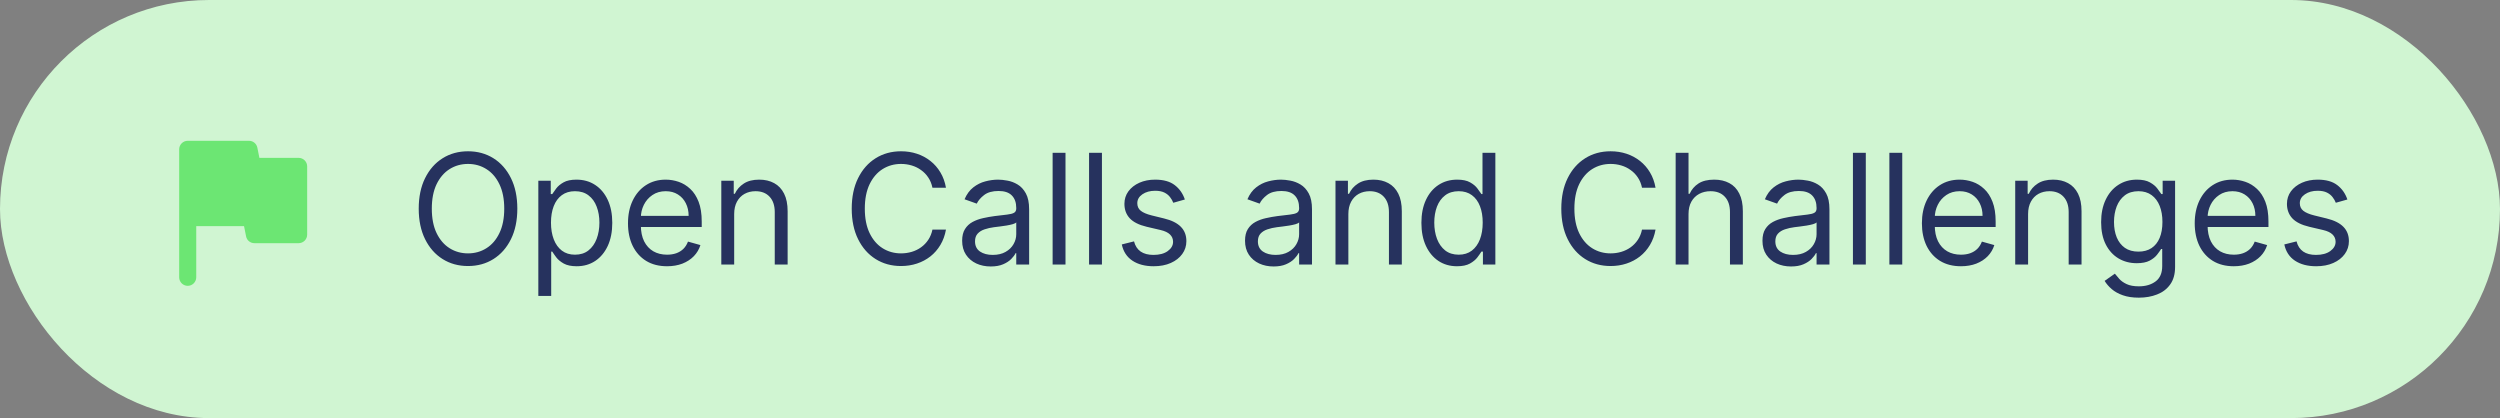
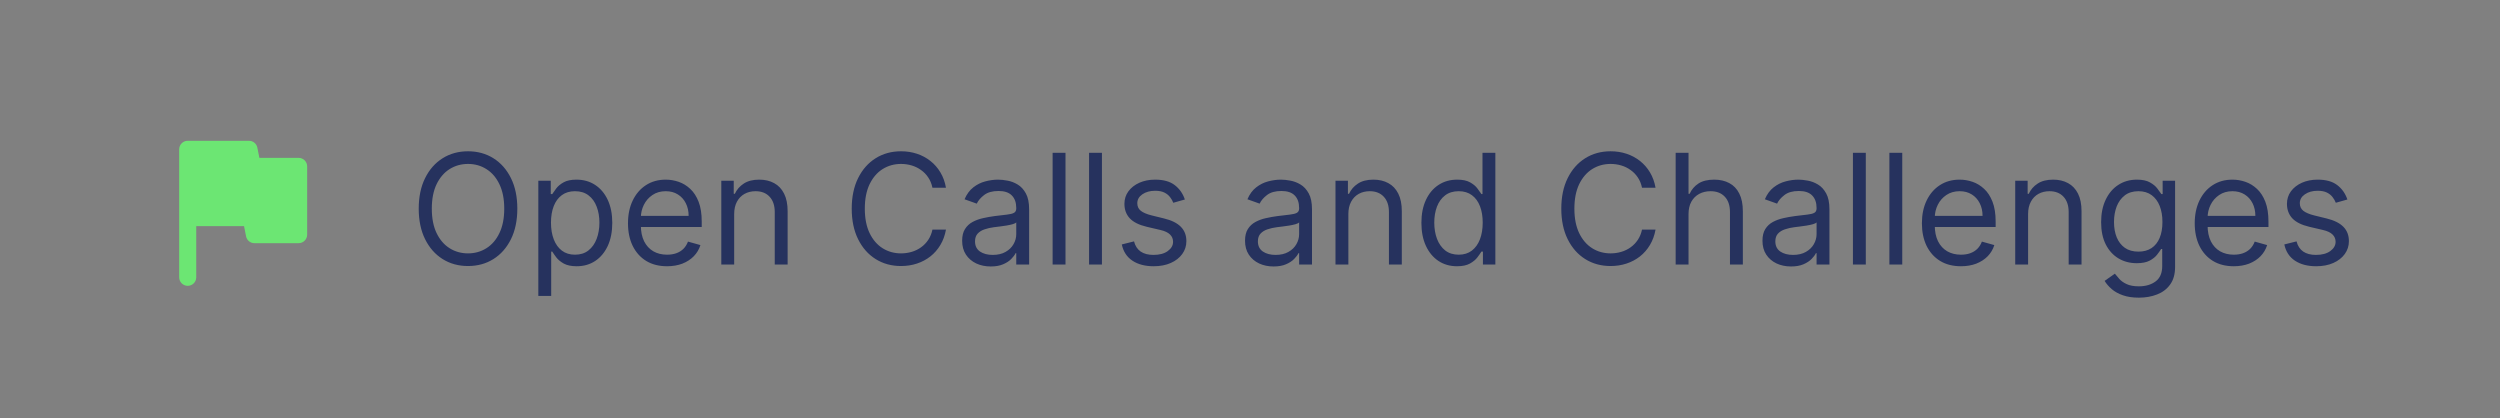
<svg xmlns="http://www.w3.org/2000/svg" width="293" height="49" viewBox="0 0 293 49" fill="none">
  <rect x="0" y="0" width="293" height="49" fill="#808080" stroke="none" />
-   <rect width="293" height="49" rx="24.5" fill="#D0F5D2" />
  <g clip-path="url(#clip0_589_13795)">
    <path d="M30.4 18.5L30.16 17.3C30.07 16.84 29.66 16.5 29.18 16.5H22C21.45 16.5 21 16.95 21 17.5V32.5C21 33.05 21.45 33.5 22 33.5C22.55 33.5 23 33.05 23 32.5V26.5H28.6L28.84 27.7C28.93 28.17 29.34 28.5 29.82 28.5H35C35.55 28.5 36 28.05 36 27.5V19.5C36 18.95 35.55 18.5 35 18.5H30.4Z" fill="#6CE673" />
  </g>
  <path d="M60.631 24.454C60.631 25.835 60.381 27.028 59.883 28.034C59.384 29.04 58.7 29.815 57.831 30.361C56.962 30.906 55.969 31.179 54.852 31.179C53.736 31.179 52.743 30.906 51.874 30.361C51.004 29.815 50.32 29.04 49.822 28.034C49.323 27.028 49.074 25.835 49.074 24.454C49.074 23.074 49.323 21.881 49.822 20.875C50.32 19.869 51.004 19.094 51.874 18.548C52.743 18.003 53.736 17.73 54.852 17.73C55.969 17.73 56.962 18.003 57.831 18.548C58.7 19.094 59.384 19.869 59.883 20.875C60.381 21.881 60.631 23.074 60.631 24.454ZM59.097 24.454C59.097 23.321 58.907 22.364 58.528 21.584C58.153 20.805 57.644 20.215 57 19.814C56.361 19.413 55.645 19.213 54.852 19.213C54.06 19.213 53.342 19.413 52.698 19.814C52.059 20.215 51.55 20.805 51.17 21.584C50.795 22.364 50.608 23.321 50.608 24.454C50.608 25.588 50.795 26.545 51.17 27.325C51.55 28.104 52.059 28.695 52.698 29.095C53.342 29.496 54.06 29.696 54.852 29.696C55.645 29.696 56.361 29.496 57 29.095C57.644 28.695 58.153 28.104 58.528 27.325C58.907 26.545 59.097 25.588 59.097 24.454ZM63.092 34.682V21.182H64.549V22.741H64.728C64.839 22.571 64.992 22.354 65.188 22.09C65.388 21.821 65.674 21.582 66.045 21.374C66.42 21.16 66.927 21.054 67.566 21.054C68.393 21.054 69.121 21.261 69.752 21.674C70.383 22.087 70.875 22.673 71.229 23.432C71.582 24.19 71.759 25.085 71.759 26.116C71.759 27.156 71.582 28.058 71.229 28.82C70.875 29.579 70.385 30.167 69.758 30.584C69.132 30.998 68.41 31.204 67.592 31.204C66.961 31.204 66.456 31.1 66.077 30.891C65.697 30.678 65.406 30.438 65.201 30.169C64.996 29.896 64.839 29.671 64.728 29.491H64.6V34.682H63.092ZM64.575 26.091C64.575 26.832 64.683 27.486 64.901 28.053C65.118 28.616 65.435 29.057 65.853 29.376C66.271 29.692 66.782 29.849 67.387 29.849C68.018 29.849 68.544 29.683 68.966 29.351C69.392 29.014 69.712 28.562 69.925 27.996C70.142 27.425 70.251 26.79 70.251 26.091C70.251 25.401 70.144 24.778 69.931 24.224C69.722 23.666 69.405 23.225 68.979 22.901C68.557 22.573 68.026 22.409 67.387 22.409C66.773 22.409 66.258 22.565 65.84 22.876C65.423 23.183 65.107 23.613 64.894 24.167C64.681 24.717 64.575 25.358 64.575 26.091ZM78.177 31.204C77.231 31.204 76.415 30.996 75.729 30.578C75.047 30.156 74.521 29.568 74.15 28.814C73.783 28.055 73.6 27.173 73.6 26.168C73.6 25.162 73.783 24.276 74.15 23.509C74.521 22.737 75.036 22.136 75.697 21.706C76.362 21.271 77.137 21.054 78.023 21.054C78.535 21.054 79.04 21.139 79.538 21.31C80.037 21.48 80.491 21.757 80.9 22.141C81.309 22.52 81.635 23.023 81.878 23.649C82.121 24.276 82.242 25.047 82.242 25.963V26.602H74.674V25.298H80.708C80.708 24.744 80.597 24.25 80.376 23.815C80.158 23.381 79.847 23.038 79.442 22.786C79.042 22.535 78.569 22.409 78.023 22.409C77.423 22.409 76.903 22.558 76.464 22.857C76.029 23.151 75.695 23.534 75.46 24.007C75.226 24.48 75.109 24.987 75.109 25.528V26.398C75.109 27.139 75.237 27.768 75.492 28.283C75.752 28.795 76.112 29.185 76.572 29.453C77.033 29.717 77.567 29.849 78.177 29.849C78.573 29.849 78.931 29.794 79.251 29.683C79.575 29.568 79.854 29.398 80.088 29.172C80.322 28.942 80.504 28.656 80.631 28.315L82.089 28.724C81.935 29.219 81.678 29.653 81.315 30.028C80.953 30.399 80.506 30.689 79.973 30.898C79.44 31.102 78.842 31.204 78.177 31.204ZM86.046 25.094V31H84.537V21.182H85.994V22.716H86.122C86.352 22.217 86.702 21.817 87.171 21.514C87.639 21.207 88.244 21.054 88.986 21.054C89.651 21.054 90.232 21.19 90.731 21.463C91.229 21.732 91.617 22.141 91.894 22.69C92.171 23.236 92.31 23.926 92.31 24.761V31H90.801V24.864C90.801 24.092 90.601 23.491 90.2 23.061C89.8 22.626 89.25 22.409 88.551 22.409C88.07 22.409 87.639 22.514 87.26 22.722C86.885 22.931 86.589 23.236 86.371 23.636C86.154 24.037 86.046 24.523 86.046 25.094ZM110.867 22H109.282C109.188 21.544 109.024 21.143 108.79 20.798C108.56 20.453 108.279 20.163 107.946 19.929C107.618 19.69 107.254 19.511 106.853 19.392C106.453 19.273 106.035 19.213 105.6 19.213C104.808 19.213 104.09 19.413 103.446 19.814C102.807 20.215 102.298 20.805 101.919 21.584C101.544 22.364 101.356 23.321 101.356 24.454C101.356 25.588 101.544 26.545 101.919 27.325C102.298 28.104 102.807 28.695 103.446 29.095C104.09 29.496 104.808 29.696 105.6 29.696C106.035 29.696 106.453 29.636 106.853 29.517C107.254 29.398 107.618 29.221 107.946 28.986C108.279 28.748 108.56 28.456 108.79 28.111C109.024 27.761 109.188 27.361 109.282 26.909H110.867C110.748 27.578 110.531 28.177 110.215 28.705C109.9 29.234 109.508 29.683 109.039 30.054C108.57 30.421 108.044 30.7 107.46 30.891C106.881 31.083 106.261 31.179 105.6 31.179C104.484 31.179 103.491 30.906 102.622 30.361C101.752 29.815 101.068 29.04 100.57 28.034C100.071 27.028 99.822 25.835 99.822 24.454C99.822 23.074 100.071 21.881 100.57 20.875C101.068 19.869 101.752 19.094 102.622 18.548C103.491 18.003 104.484 17.73 105.6 17.73C106.261 17.73 106.881 17.826 107.46 18.018C108.044 18.209 108.57 18.491 109.039 18.861C109.508 19.228 109.9 19.675 110.215 20.204C110.531 20.728 110.748 21.327 110.867 22ZM116.114 31.23C115.491 31.23 114.927 31.113 114.42 30.879C113.913 30.64 113.51 30.297 113.212 29.849C112.913 29.398 112.764 28.852 112.764 28.213C112.764 27.651 112.875 27.195 113.097 26.845C113.318 26.491 113.614 26.215 113.985 26.014C114.356 25.814 114.765 25.665 115.212 25.567C115.664 25.465 116.118 25.384 116.574 25.324C117.17 25.247 117.654 25.19 118.025 25.151C118.4 25.109 118.673 25.038 118.843 24.94C119.018 24.842 119.105 24.672 119.105 24.429V24.378C119.105 23.747 118.933 23.257 118.587 22.908C118.246 22.558 117.729 22.384 117.034 22.384C116.314 22.384 115.749 22.541 115.34 22.857C114.931 23.172 114.643 23.509 114.477 23.866L113.045 23.355C113.301 22.759 113.642 22.294 114.068 21.962C114.499 21.625 114.967 21.391 115.474 21.259C115.986 21.122 116.489 21.054 116.983 21.054C117.298 21.054 117.661 21.092 118.07 21.169C118.483 21.241 118.881 21.393 119.265 21.623C119.653 21.853 119.974 22.2 120.23 22.665C120.486 23.129 120.614 23.751 120.614 24.531V31H119.105V29.671H119.028C118.926 29.884 118.756 30.111 118.517 30.354C118.278 30.597 117.961 30.804 117.565 30.974C117.168 31.145 116.685 31.23 116.114 31.23ZM116.344 29.875C116.94 29.875 117.443 29.758 117.852 29.523C118.266 29.289 118.577 28.986 118.786 28.616C118.999 28.245 119.105 27.855 119.105 27.446V26.065C119.041 26.142 118.901 26.212 118.683 26.276C118.47 26.336 118.223 26.389 117.942 26.436C117.665 26.479 117.394 26.517 117.13 26.551C116.87 26.581 116.659 26.607 116.497 26.628C116.105 26.679 115.739 26.762 115.398 26.877C115.061 26.988 114.788 27.156 114.58 27.382C114.375 27.604 114.273 27.906 114.273 28.29C114.273 28.814 114.467 29.21 114.854 29.479C115.246 29.743 115.743 29.875 116.344 29.875ZM124.876 17.909V31H123.367V17.909H124.876ZM129.147 17.909V31H127.638V17.909H129.147ZM138.865 23.381L137.509 23.764C137.424 23.538 137.298 23.319 137.132 23.106C136.97 22.889 136.749 22.709 136.468 22.569C136.186 22.428 135.826 22.358 135.387 22.358C134.786 22.358 134.286 22.496 133.885 22.773C133.489 23.046 133.291 23.393 133.291 23.815C133.291 24.19 133.427 24.486 133.7 24.704C133.972 24.921 134.399 25.102 134.978 25.247L136.436 25.605C137.313 25.818 137.968 26.144 138.398 26.583C138.828 27.018 139.044 27.578 139.044 28.264C139.044 28.827 138.882 29.329 138.558 29.773C138.238 30.216 137.791 30.565 137.215 30.821C136.64 31.077 135.971 31.204 135.208 31.204C134.207 31.204 133.378 30.987 132.722 30.553C132.066 30.118 131.65 29.483 131.475 28.648L132.907 28.29C133.044 28.818 133.301 29.215 133.681 29.479C134.064 29.743 134.565 29.875 135.183 29.875C135.886 29.875 136.444 29.726 136.857 29.428C137.275 29.125 137.484 28.763 137.484 28.341C137.484 28 137.365 27.715 137.126 27.484C136.887 27.25 136.521 27.075 136.026 26.96L134.39 26.577C133.491 26.364 132.83 26.033 132.409 25.586C131.991 25.134 131.782 24.57 131.782 23.892C131.782 23.338 131.938 22.848 132.249 22.422C132.564 21.996 132.992 21.661 133.534 21.418C134.079 21.175 134.697 21.054 135.387 21.054C136.359 21.054 137.122 21.267 137.676 21.693C138.234 22.119 138.63 22.682 138.865 23.381ZM149.266 31.23C148.644 31.23 148.079 31.113 147.572 30.879C147.065 30.64 146.662 30.297 146.364 29.849C146.066 29.398 145.917 28.852 145.917 28.213C145.917 27.651 146.027 27.195 146.249 26.845C146.471 26.491 146.767 26.215 147.137 26.014C147.508 25.814 147.917 25.665 148.365 25.567C148.816 25.465 149.27 25.384 149.726 25.324C150.323 25.247 150.806 25.19 151.177 25.151C151.552 25.109 151.825 25.038 151.995 24.94C152.17 24.842 152.257 24.672 152.257 24.429V24.378C152.257 23.747 152.085 23.257 151.74 22.908C151.399 22.558 150.881 22.384 150.186 22.384C149.466 22.384 148.902 22.541 148.493 22.857C148.083 23.172 147.796 23.509 147.63 23.866L146.198 23.355C146.453 22.759 146.794 22.294 147.221 21.962C147.651 21.625 148.12 21.391 148.627 21.259C149.138 21.122 149.641 21.054 150.135 21.054C150.451 21.054 150.813 21.092 151.222 21.169C151.635 21.241 152.034 21.393 152.417 21.623C152.805 21.853 153.127 22.2 153.382 22.665C153.638 23.129 153.766 23.751 153.766 24.531V31H152.257V29.671H152.181C152.078 29.884 151.908 30.111 151.669 30.354C151.431 30.597 151.113 30.804 150.717 30.974C150.321 31.145 149.837 31.23 149.266 31.23ZM149.496 29.875C150.093 29.875 150.596 29.758 151.005 29.523C151.418 29.289 151.729 28.986 151.938 28.616C152.151 28.245 152.257 27.855 152.257 27.446V26.065C152.194 26.142 152.053 26.212 151.836 26.276C151.623 26.336 151.375 26.389 151.094 26.436C150.817 26.479 150.547 26.517 150.282 26.551C150.022 26.581 149.811 26.607 149.65 26.628C149.257 26.679 148.891 26.762 148.55 26.877C148.213 26.988 147.941 27.156 147.732 27.382C147.527 27.604 147.425 27.906 147.425 28.29C147.425 28.814 147.619 29.21 148.007 29.479C148.399 29.743 148.895 29.875 149.496 29.875ZM158.028 25.094V31H156.519V21.182H157.977V22.716H158.105C158.335 22.217 158.684 21.817 159.153 21.514C159.622 21.207 160.227 21.054 160.968 21.054C161.633 21.054 162.215 21.19 162.713 21.463C163.212 21.732 163.6 22.141 163.877 22.69C164.154 23.236 164.292 23.926 164.292 24.761V31H162.784V24.864C162.784 24.092 162.583 23.491 162.183 23.061C161.782 22.626 161.232 22.409 160.534 22.409C160.052 22.409 159.622 22.514 159.242 22.722C158.867 22.931 158.571 23.236 158.354 23.636C158.137 24.037 158.028 24.523 158.028 25.094ZM170.756 31.204C169.938 31.204 169.216 30.998 168.589 30.584C167.963 30.167 167.473 29.579 167.119 28.82C166.765 28.058 166.588 27.156 166.588 26.116C166.588 25.085 166.765 24.19 167.119 23.432C167.473 22.673 167.965 22.087 168.596 21.674C169.226 21.261 169.955 21.054 170.782 21.054C171.421 21.054 171.926 21.16 172.297 21.374C172.672 21.582 172.957 21.821 173.153 22.09C173.353 22.354 173.509 22.571 173.62 22.741H173.748V17.909H175.256V31H173.799V29.491H173.62C173.509 29.671 173.351 29.896 173.147 30.169C172.942 30.438 172.65 30.678 172.271 30.891C171.892 31.1 171.387 31.204 170.756 31.204ZM170.961 29.849C171.566 29.849 172.077 29.692 172.495 29.376C172.912 29.057 173.23 28.616 173.447 28.053C173.664 27.486 173.773 26.832 173.773 26.091C173.773 25.358 173.667 24.717 173.453 24.167C173.24 23.613 172.925 23.183 172.507 22.876C172.09 22.565 171.574 22.409 170.961 22.409C170.321 22.409 169.789 22.573 169.363 22.901C168.941 23.225 168.623 23.666 168.41 24.224C168.201 24.778 168.097 25.401 168.097 26.091C168.097 26.79 168.203 27.425 168.417 27.996C168.634 28.562 168.953 29.014 169.375 29.351C169.801 29.683 170.33 29.849 170.961 29.849ZM194.029 22H192.444C192.35 21.544 192.186 21.143 191.952 20.798C191.722 20.453 191.441 20.163 191.108 19.929C190.78 19.69 190.416 19.511 190.015 19.392C189.615 19.273 189.197 19.213 188.762 19.213C187.97 19.213 187.252 19.413 186.608 19.814C185.969 20.215 185.46 20.805 185.081 21.584C184.706 22.364 184.518 23.321 184.518 24.454C184.518 25.588 184.706 26.545 185.081 27.325C185.46 28.104 185.969 28.695 186.608 29.095C187.252 29.496 187.97 29.696 188.762 29.696C189.197 29.696 189.615 29.636 190.015 29.517C190.416 29.398 190.78 29.221 191.108 28.986C191.441 28.748 191.722 28.456 191.952 28.111C192.186 27.761 192.35 27.361 192.444 26.909H194.029C193.91 27.578 193.693 28.177 193.377 28.705C193.062 29.234 192.67 29.683 192.201 30.054C191.733 30.421 191.206 30.7 190.623 30.891C190.043 31.083 189.423 31.179 188.762 31.179C187.646 31.179 186.653 30.906 185.784 30.361C184.914 29.815 184.23 29.04 183.732 28.034C183.233 27.028 182.984 25.835 182.984 24.454C182.984 23.074 183.233 21.881 183.732 20.875C184.23 19.869 184.914 19.094 185.784 18.548C186.653 18.003 187.646 17.73 188.762 17.73C189.423 17.73 190.043 17.826 190.623 18.018C191.206 18.209 191.733 18.491 192.201 18.861C192.67 19.228 193.062 19.675 193.377 20.204C193.693 20.728 193.91 21.327 194.029 22ZM197.895 25.094V31H196.387V17.909H197.895V22.716H198.023C198.253 22.209 198.598 21.806 199.058 21.508C199.523 21.205 200.141 21.054 200.912 21.054C201.581 21.054 202.167 21.188 202.67 21.457C203.173 21.721 203.563 22.128 203.84 22.678C204.121 23.223 204.262 23.918 204.262 24.761V31H202.753V24.864C202.753 24.084 202.551 23.481 202.146 23.055C201.745 22.624 201.189 22.409 200.477 22.409C199.983 22.409 199.54 22.514 199.148 22.722C198.76 22.931 198.453 23.236 198.227 23.636C198.006 24.037 197.895 24.523 197.895 25.094ZM209.911 31.23C209.288 31.23 208.724 31.113 208.217 30.879C207.71 30.64 207.307 30.297 207.009 29.849C206.71 29.398 206.561 28.852 206.561 28.213C206.561 27.651 206.672 27.195 206.893 26.845C207.115 26.491 207.411 26.215 207.782 26.014C208.153 25.814 208.562 25.665 209.009 25.567C209.461 25.465 209.915 25.384 210.371 25.324C210.967 25.247 211.451 25.19 211.822 25.151C212.197 25.109 212.469 25.038 212.64 24.94C212.815 24.842 212.902 24.672 212.902 24.429V24.378C212.902 23.747 212.729 23.257 212.384 22.908C212.043 22.558 211.526 22.384 210.831 22.384C210.111 22.384 209.546 22.541 209.137 22.857C208.728 23.172 208.44 23.509 208.274 23.866L206.842 23.355C207.098 22.759 207.439 22.294 207.865 21.962C208.295 21.625 208.764 21.391 209.271 21.259C209.783 21.122 210.286 21.054 210.78 21.054C211.095 21.054 211.457 21.092 211.866 21.169C212.28 21.241 212.678 21.393 213.062 21.623C213.45 21.853 213.771 22.2 214.027 22.665C214.283 23.129 214.411 23.751 214.411 24.531V31H212.902V29.671H212.825C212.723 29.884 212.553 30.111 212.314 30.354C212.075 30.597 211.758 30.804 211.362 30.974C210.965 31.145 210.482 31.23 209.911 31.23ZM210.141 29.875C210.737 29.875 211.24 29.758 211.649 29.523C212.063 29.289 212.374 28.986 212.582 28.616C212.795 28.245 212.902 27.855 212.902 27.446V26.065C212.838 26.142 212.697 26.212 212.48 26.276C212.267 26.336 212.02 26.389 211.739 26.436C211.462 26.479 211.191 26.517 210.927 26.551C210.667 26.581 210.456 26.607 210.294 26.628C209.902 26.679 209.536 26.762 209.195 26.877C208.858 26.988 208.585 27.156 208.376 27.382C208.172 27.604 208.07 27.906 208.07 28.29C208.07 28.814 208.263 29.21 208.651 29.479C209.043 29.743 209.54 29.875 210.141 29.875ZM218.672 17.909V31H217.164V17.909H218.672ZM222.944 17.909V31H221.435V17.909H222.944ZM229.823 31.204C228.877 31.204 228.061 30.996 227.375 30.578C226.693 30.156 226.167 29.568 225.796 28.814C225.43 28.055 225.247 27.173 225.247 26.168C225.247 25.162 225.43 24.276 225.796 23.509C226.167 22.737 226.683 22.136 227.343 21.706C228.008 21.271 228.784 21.054 229.67 21.054C230.181 21.054 230.686 21.139 231.185 21.31C231.683 21.48 232.137 21.757 232.546 22.141C232.955 22.52 233.281 23.023 233.524 23.649C233.767 24.276 233.889 25.047 233.889 25.963V26.602H226.32V25.298H232.355C232.355 24.744 232.244 24.25 232.022 23.815C231.805 23.381 231.494 23.038 231.089 22.786C230.688 22.535 230.215 22.409 229.67 22.409C229.069 22.409 228.549 22.558 228.11 22.857C227.676 23.151 227.341 23.534 227.107 24.007C226.872 24.48 226.755 24.987 226.755 25.528V26.398C226.755 27.139 226.883 27.768 227.139 28.283C227.399 28.795 227.759 29.185 228.219 29.453C228.679 29.717 229.214 29.849 229.823 29.849C230.22 29.849 230.578 29.794 230.897 29.683C231.221 29.568 231.5 29.398 231.735 29.172C231.969 28.942 232.15 28.656 232.278 28.315L233.735 28.724C233.582 29.219 233.324 29.653 232.962 30.028C232.6 30.399 232.152 30.689 231.619 30.898C231.087 31.102 230.488 31.204 229.823 31.204ZM237.692 25.094V31H236.183V21.182H237.641V22.716H237.769C237.999 22.217 238.348 21.817 238.817 21.514C239.286 21.207 239.891 21.054 240.632 21.054C241.297 21.054 241.879 21.19 242.377 21.463C242.876 21.732 243.264 22.141 243.541 22.69C243.818 23.236 243.956 23.926 243.956 24.761V31H242.448V24.864C242.448 24.092 242.247 23.491 241.847 23.061C241.446 22.626 240.896 22.409 240.198 22.409C239.716 22.409 239.286 22.514 238.906 22.722C238.531 22.931 238.235 23.236 238.018 23.636C237.801 24.037 237.692 24.523 237.692 25.094ZM250.676 34.886C249.947 34.886 249.321 34.793 248.797 34.605C248.272 34.422 247.836 34.179 247.486 33.876C247.141 33.578 246.866 33.258 246.662 32.918L247.863 32.074C248 32.253 248.172 32.457 248.381 32.688C248.59 32.922 248.875 33.124 249.238 33.295C249.604 33.469 250.083 33.557 250.676 33.557C251.468 33.557 252.123 33.365 252.638 32.981C253.154 32.598 253.412 31.997 253.412 31.179V29.185H253.284C253.173 29.364 253.015 29.585 252.811 29.849C252.61 30.109 252.321 30.342 251.941 30.546C251.566 30.746 251.059 30.847 250.42 30.847C249.627 30.847 248.916 30.659 248.285 30.284C247.659 29.909 247.162 29.364 246.796 28.648C246.434 27.932 246.252 27.062 246.252 26.04C246.252 25.034 246.429 24.158 246.783 23.413C247.137 22.663 247.629 22.083 248.26 21.674C248.89 21.261 249.619 21.054 250.446 21.054C251.085 21.054 251.592 21.16 251.967 21.374C252.346 21.582 252.636 21.821 252.836 22.09C253.041 22.354 253.199 22.571 253.309 22.741H253.463V21.182H254.92V31.281C254.92 32.125 254.728 32.811 254.345 33.34C253.966 33.872 253.454 34.262 252.811 34.509C252.172 34.761 251.46 34.886 250.676 34.886ZM250.625 29.491C251.23 29.491 251.741 29.353 252.159 29.076C252.576 28.799 252.894 28.401 253.111 27.881C253.328 27.361 253.437 26.739 253.437 26.014C253.437 25.307 253.331 24.683 253.118 24.141C252.904 23.6 252.589 23.176 252.172 22.869C251.754 22.562 251.238 22.409 250.625 22.409C249.985 22.409 249.453 22.571 249.027 22.895C248.605 23.219 248.287 23.653 248.074 24.199C247.865 24.744 247.761 25.349 247.761 26.014C247.761 26.696 247.868 27.299 248.081 27.823C248.298 28.343 248.618 28.752 249.039 29.05C249.466 29.345 249.994 29.491 250.625 29.491ZM261.798 31.204C260.852 31.204 260.036 30.996 259.35 30.578C258.668 30.156 258.142 29.568 257.771 28.814C257.404 28.055 257.221 27.173 257.221 26.168C257.221 25.162 257.404 24.276 257.771 23.509C258.142 22.737 258.657 22.136 259.318 21.706C259.983 21.271 260.758 21.054 261.645 21.054C262.156 21.054 262.661 21.139 263.159 21.31C263.658 21.48 264.112 21.757 264.521 22.141C264.93 22.52 265.256 23.023 265.499 23.649C265.742 24.276 265.863 25.047 265.863 25.963V26.602H258.295V25.298H264.329C264.329 24.744 264.218 24.25 263.997 23.815C263.779 23.381 263.468 23.038 263.064 22.786C262.663 22.535 262.19 22.409 261.645 22.409C261.044 22.409 260.524 22.558 260.085 22.857C259.65 23.151 259.316 23.534 259.081 24.007C258.847 24.48 258.73 24.987 258.73 25.528V26.398C258.73 27.139 258.858 27.768 259.113 28.283C259.373 28.795 259.733 29.185 260.194 29.453C260.654 29.717 261.189 29.849 261.798 29.849C262.194 29.849 262.552 29.794 262.872 29.683C263.196 29.568 263.475 29.398 263.709 29.172C263.944 28.942 264.125 28.656 264.252 28.315L265.71 28.724C265.556 29.219 265.299 29.653 264.936 30.028C264.574 30.399 264.127 30.689 263.594 30.898C263.061 31.102 262.463 31.204 261.798 31.204ZM275.113 23.381L273.757 23.764C273.672 23.538 273.547 23.319 273.38 23.106C273.218 22.889 272.997 22.709 272.716 22.569C272.434 22.428 272.074 22.358 271.635 22.358C271.034 22.358 270.534 22.496 270.133 22.773C269.737 23.046 269.539 23.393 269.539 23.815C269.539 24.19 269.675 24.486 269.948 24.704C270.221 24.921 270.647 25.102 271.226 25.247L272.684 25.605C273.561 25.818 274.216 26.144 274.646 26.583C275.076 27.018 275.292 27.578 275.292 28.264C275.292 28.827 275.13 29.329 274.806 29.773C274.486 30.216 274.039 30.565 273.463 30.821C272.888 31.077 272.219 31.204 271.456 31.204C270.455 31.204 269.626 30.987 268.97 30.553C268.314 30.118 267.898 29.483 267.723 28.648L269.155 28.29C269.292 28.818 269.549 29.215 269.929 29.479C270.312 29.743 270.813 29.875 271.431 29.875C272.134 29.875 272.692 29.726 273.105 29.428C273.523 29.125 273.732 28.763 273.732 28.341C273.732 28 273.613 27.715 273.374 27.484C273.135 27.25 272.769 27.075 272.275 26.96L270.638 26.577C269.739 26.364 269.078 26.033 268.657 25.586C268.239 25.134 268.03 24.57 268.03 23.892C268.03 23.338 268.186 22.848 268.497 22.422C268.812 21.996 269.24 21.661 269.782 21.418C270.327 21.175 270.945 21.054 271.635 21.054C272.607 21.054 273.37 21.267 273.924 21.693C274.482 22.119 274.878 22.682 275.113 23.381Z" fill="#26325E" />
  <defs>
    <clipPath id="clip0_589_13795">
      <rect width="24" height="24" fill="white" transform="translate(16 12.5)" />
    </clipPath>
  </defs>
</svg>